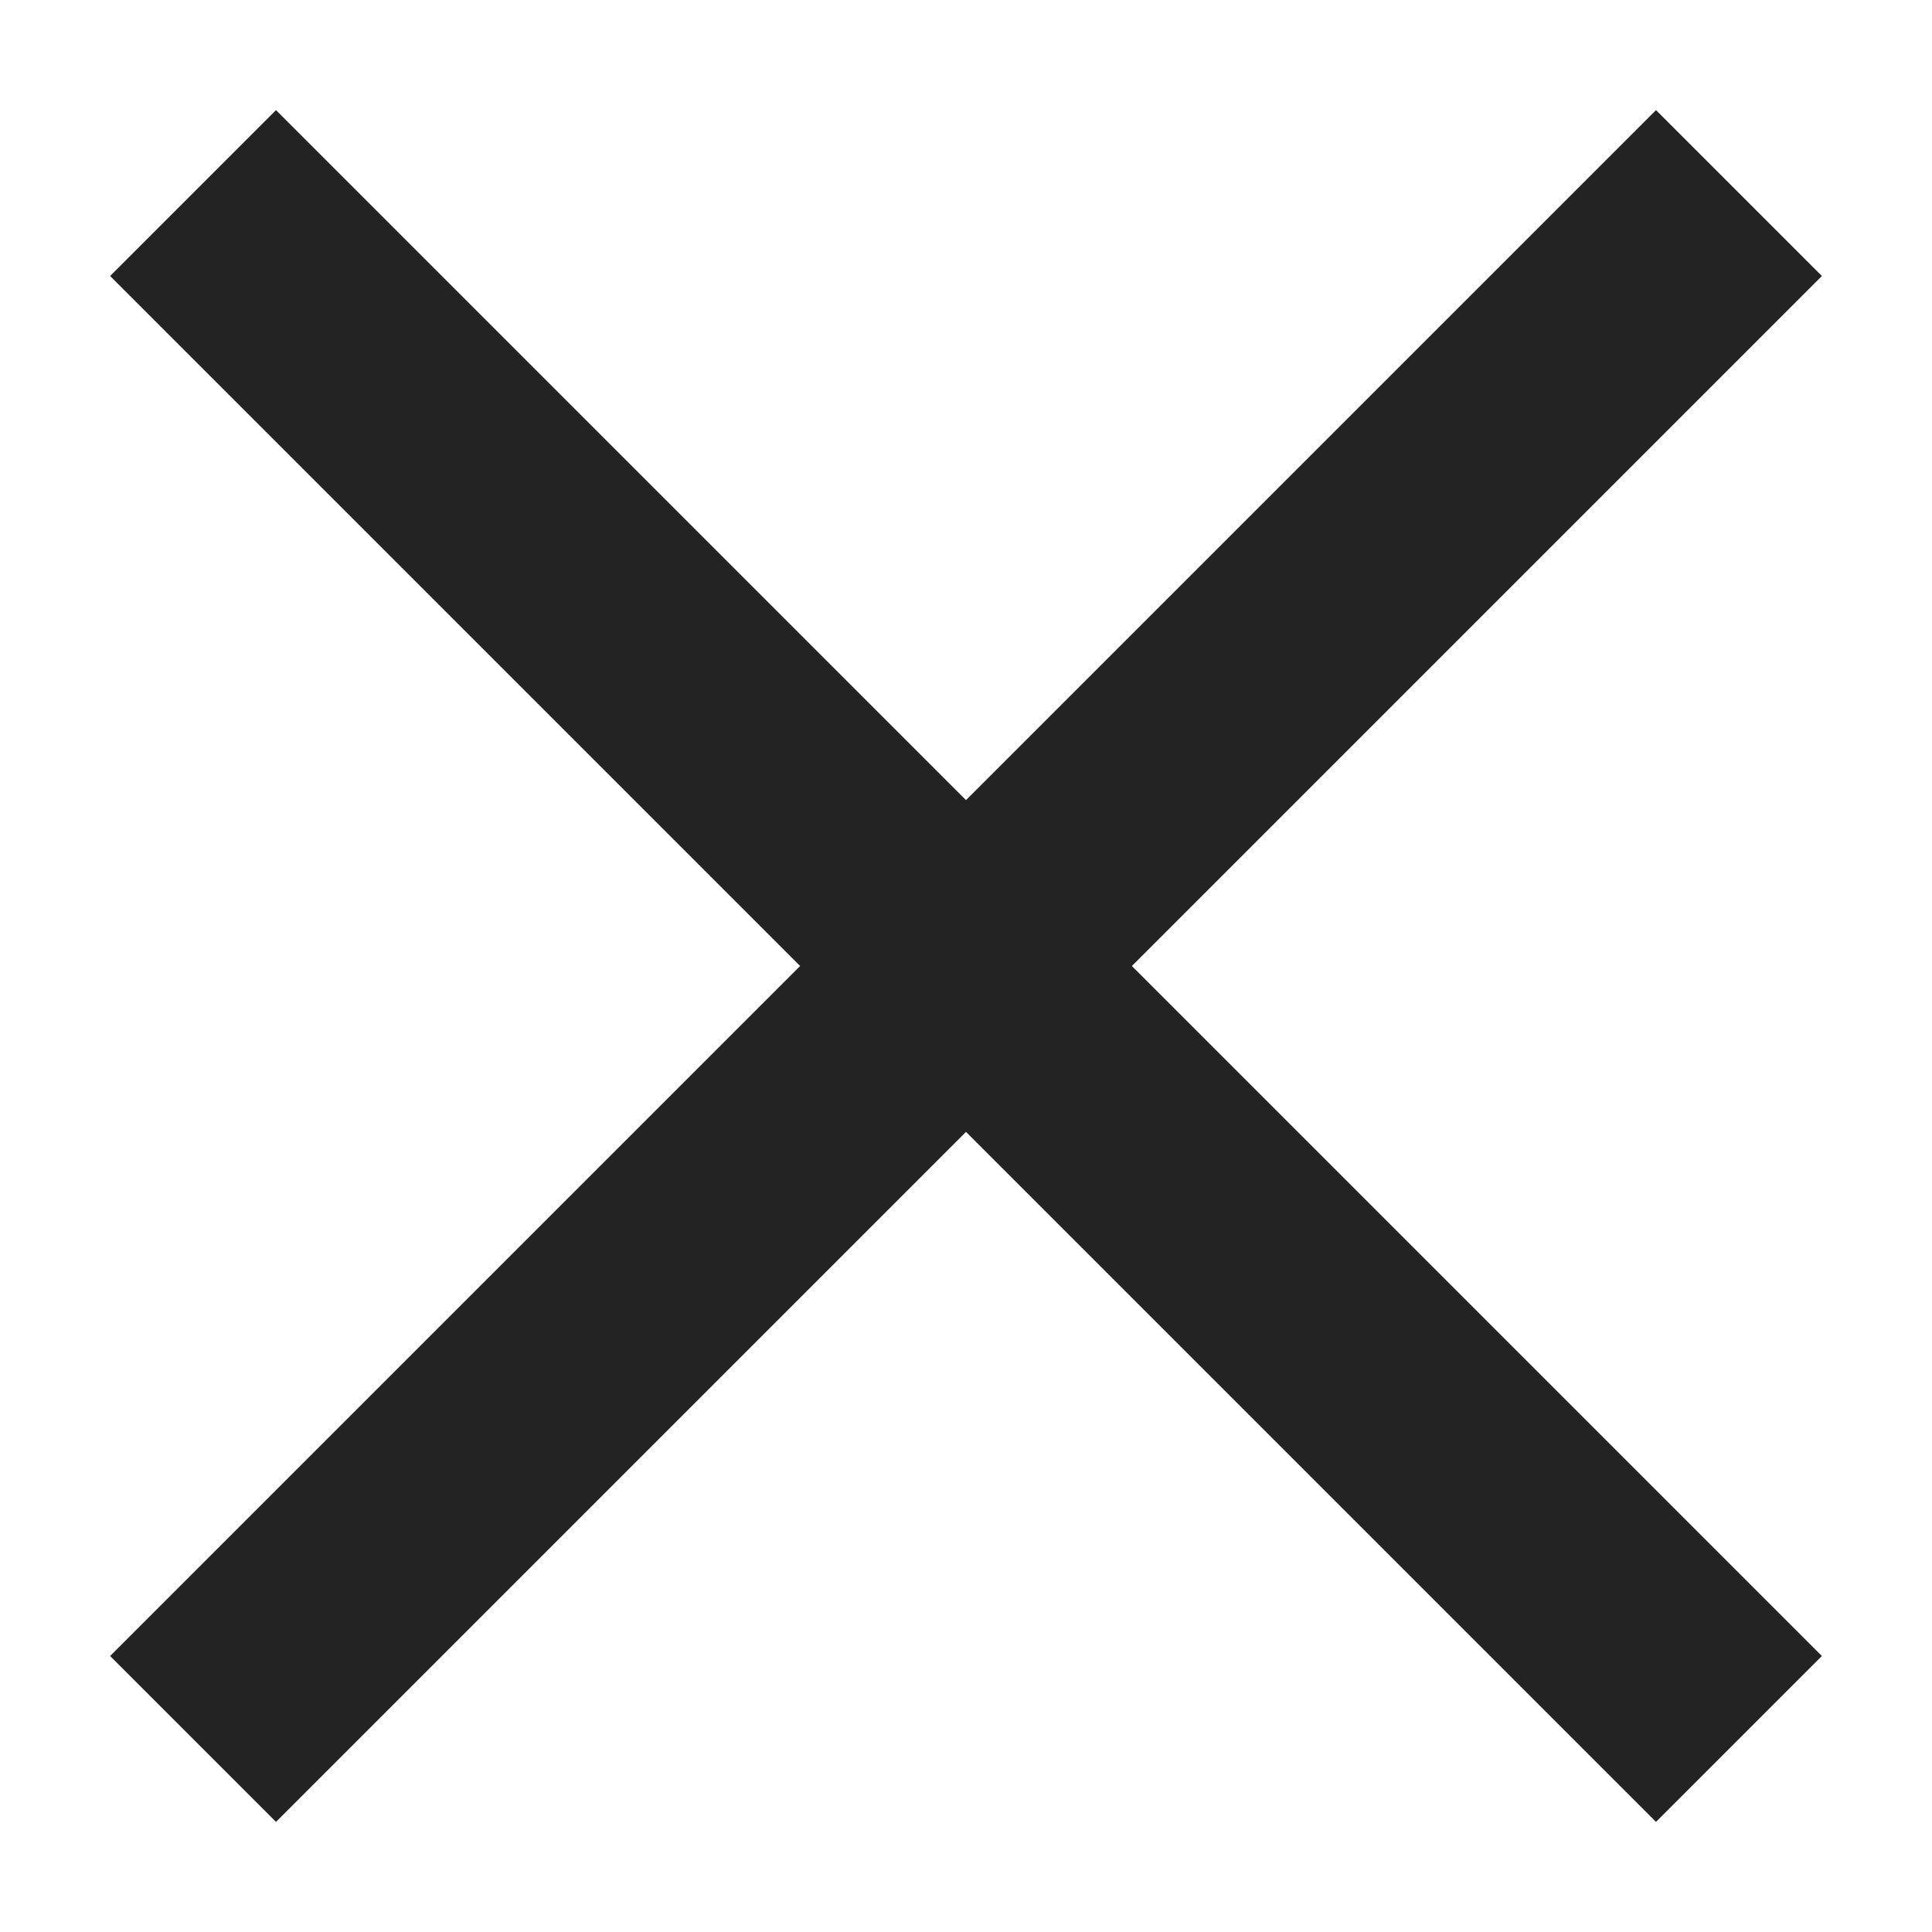
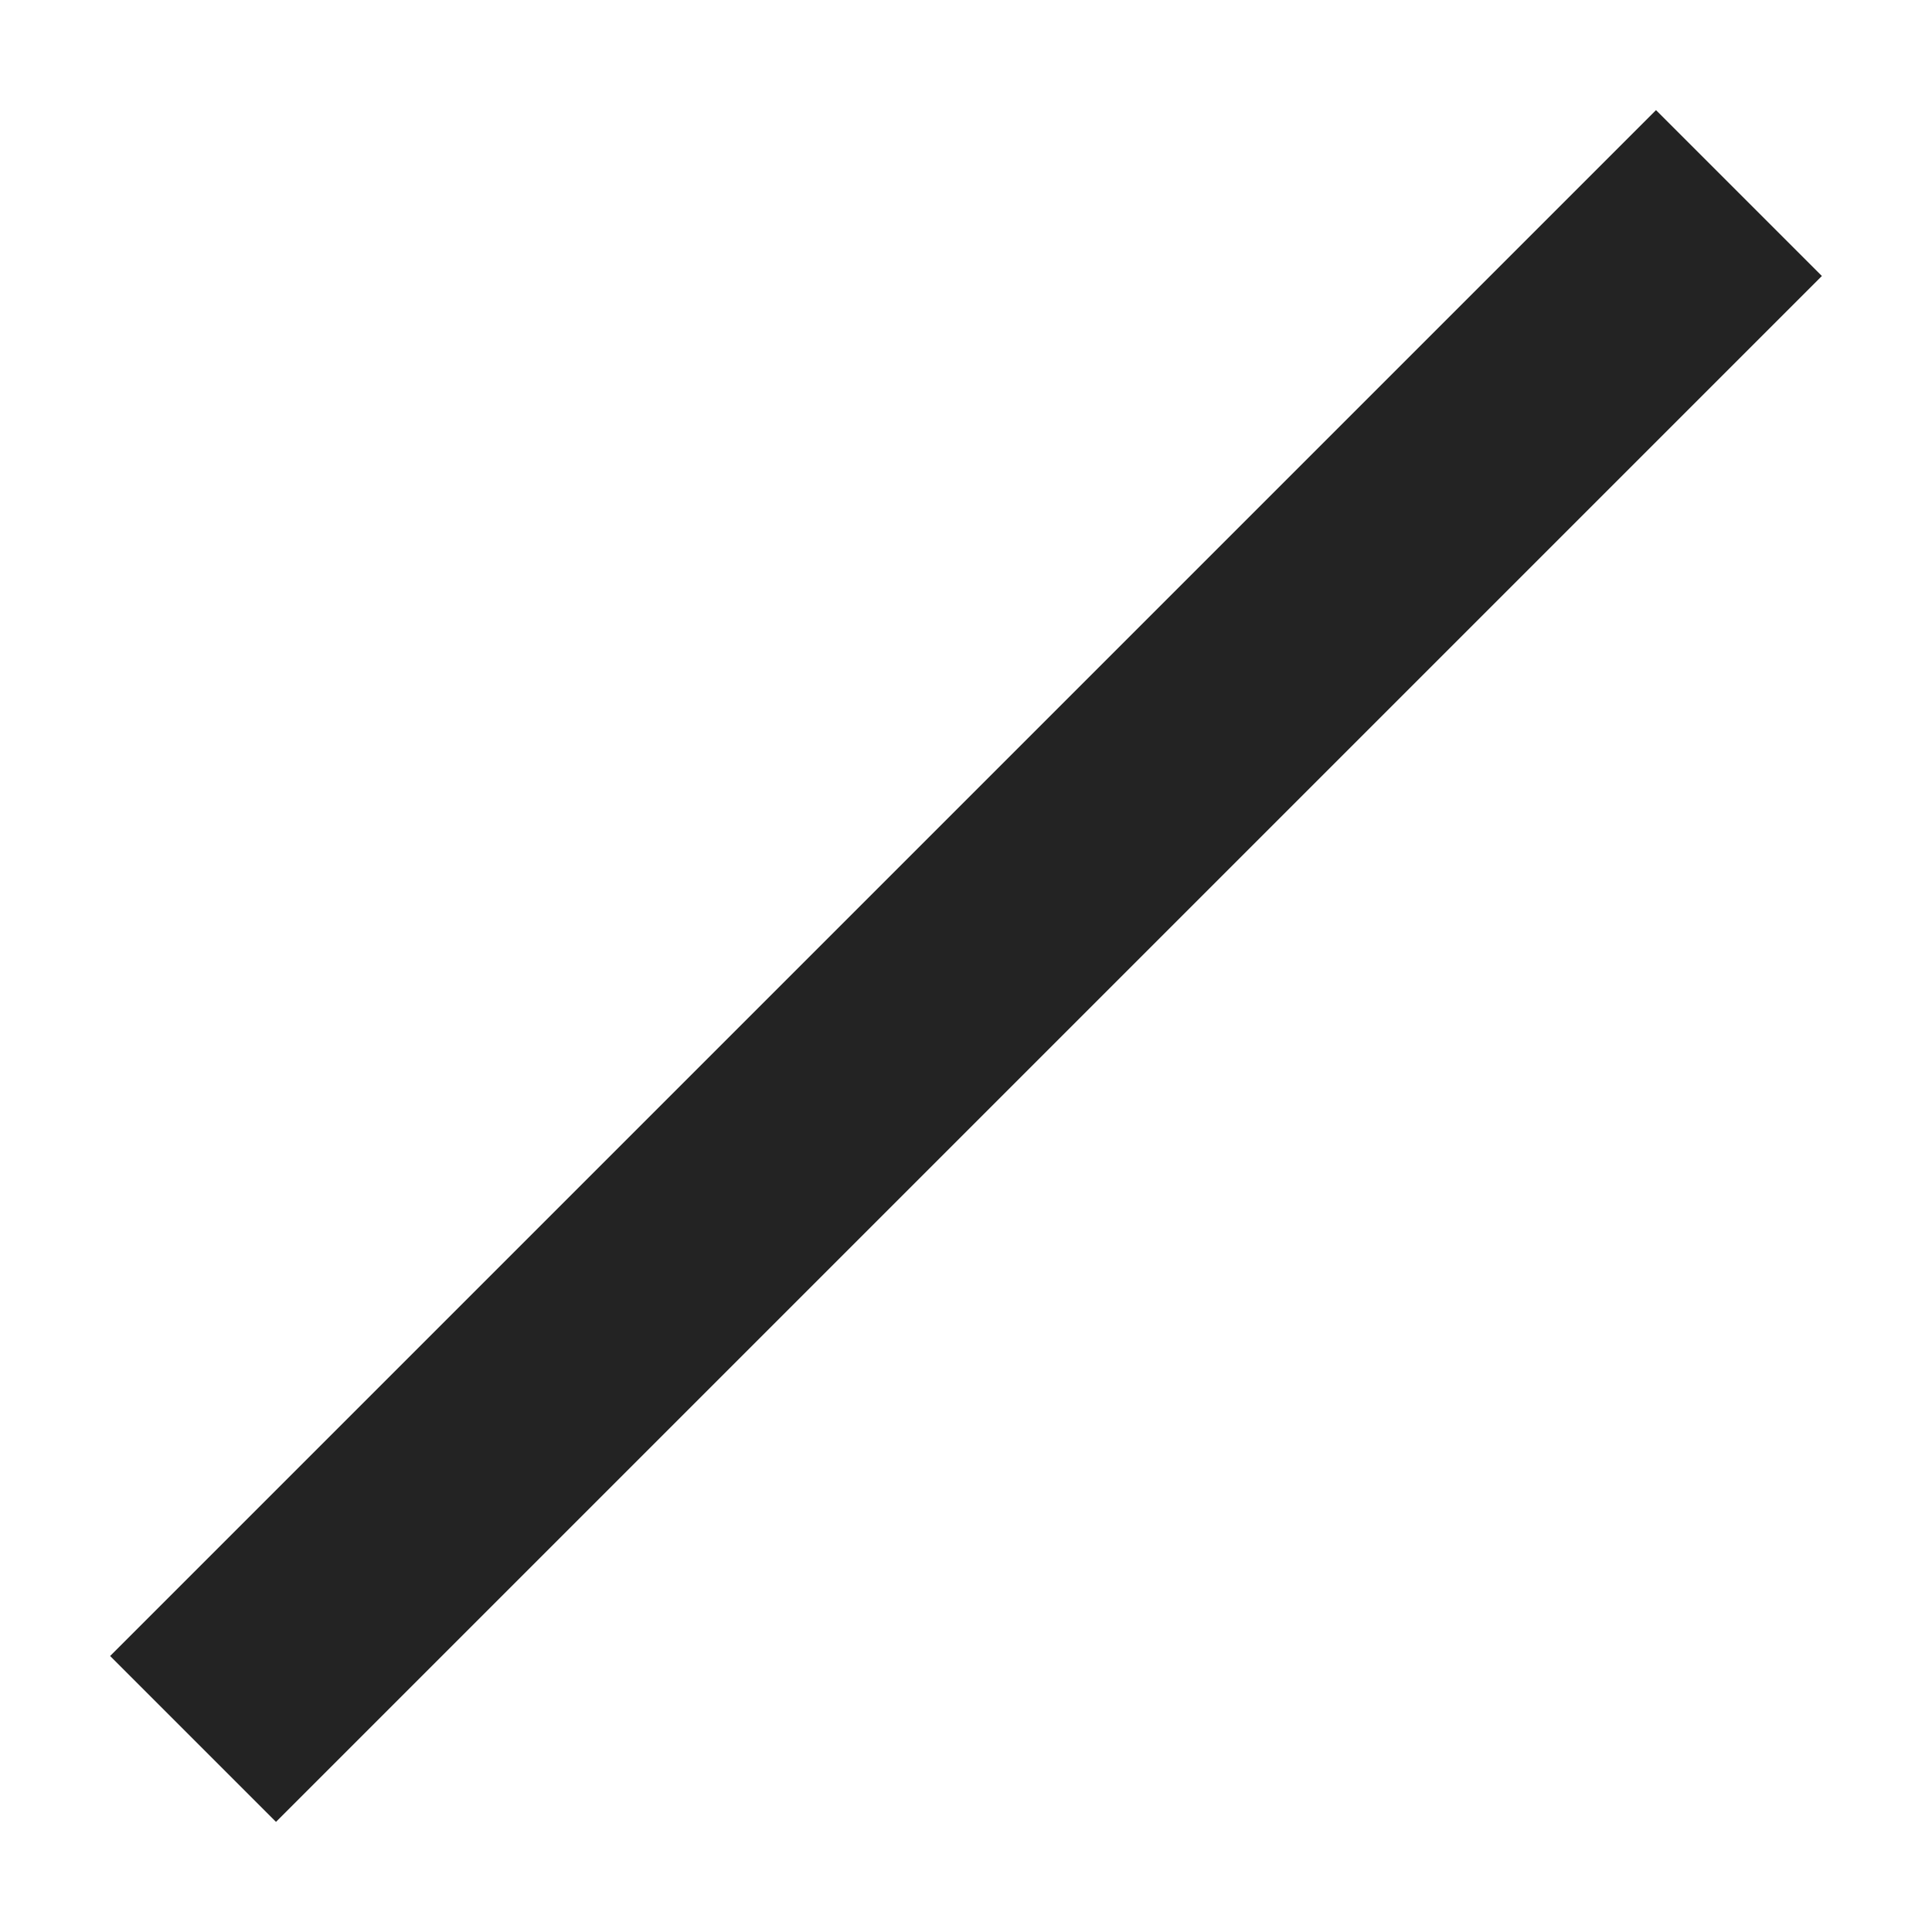
<svg xmlns="http://www.w3.org/2000/svg" width="14" height="14" viewBox="0 0 14 14" fill="none">
  <path d="M12 2L2 12" stroke="#232323" stroke-width="1.7" stroke-linecap="square" stroke-linejoin="round" />
-   <path d="M2 2L12 12" stroke="#232323" stroke-width="1.7" stroke-linecap="square" stroke-linejoin="round" />
</svg>